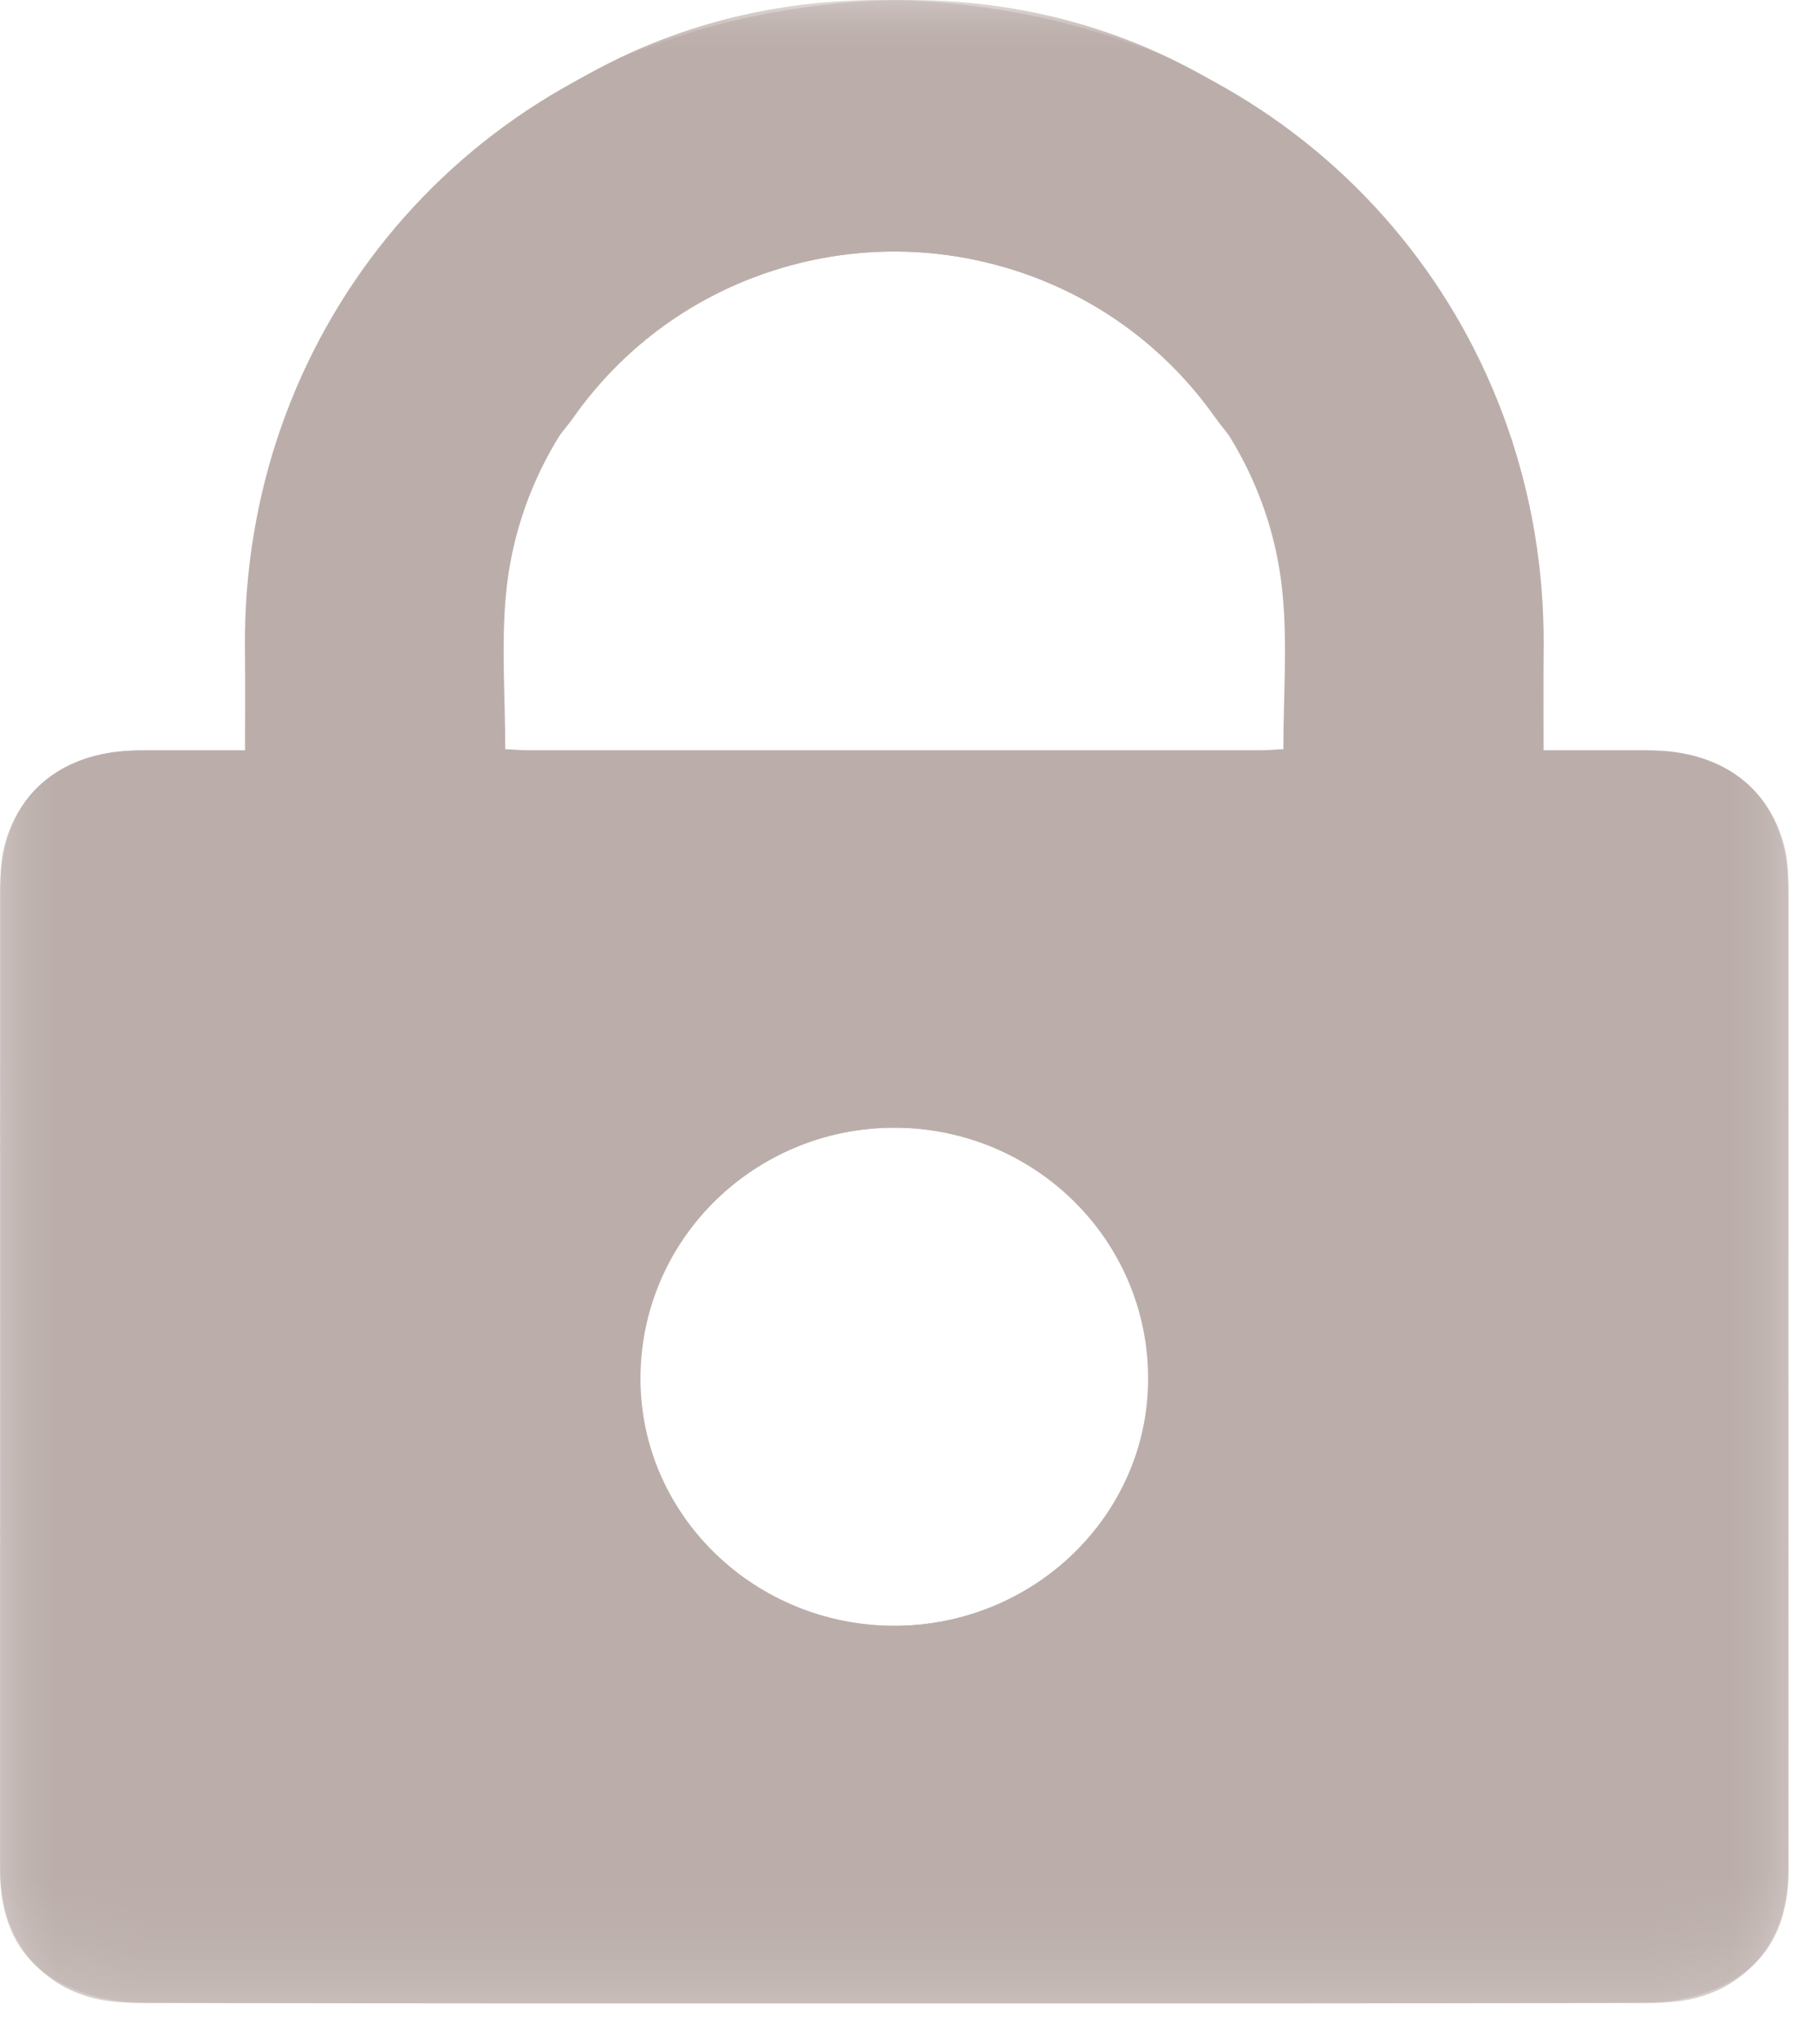
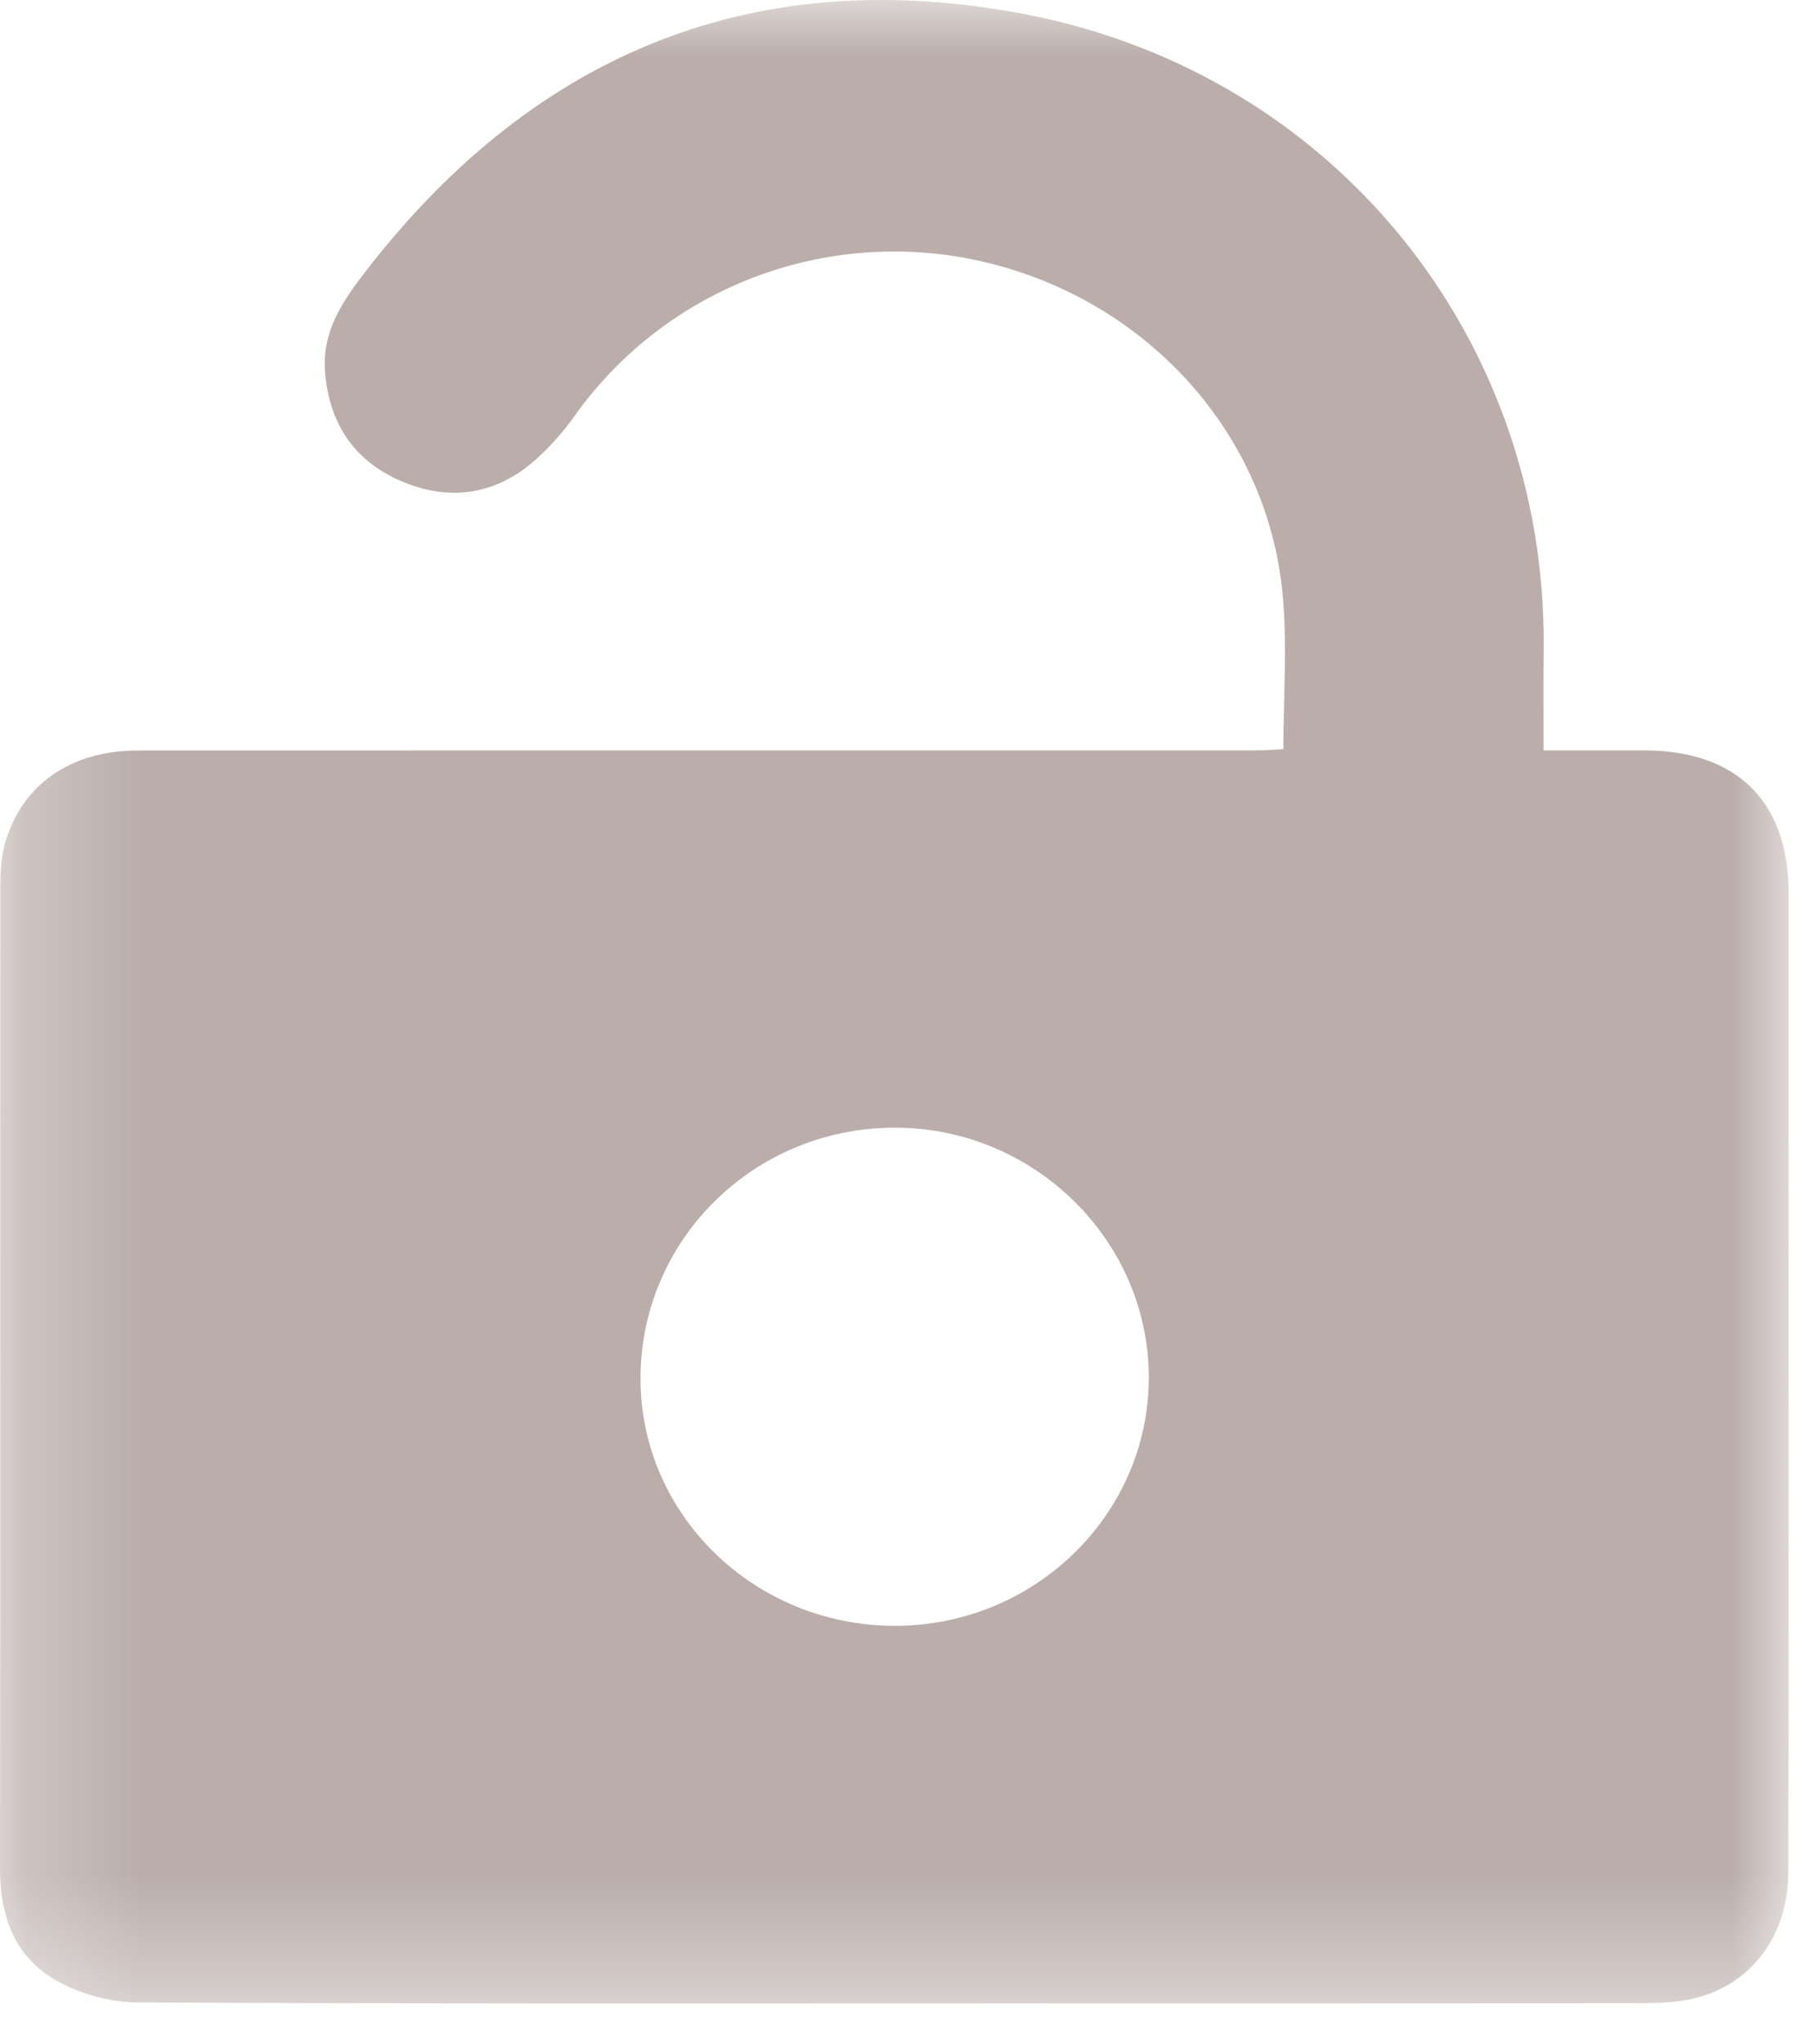
<svg xmlns="http://www.w3.org/2000/svg" xmlns:xlink="http://www.w3.org/1999/xlink" width="16px" height="18px" viewBox="0 0 16 18" version="1.1">
  <title>padlock</title>
  <desc>Created with Sketch.</desc>
  <defs>
    <polygon id="path-1" points="0 0 15.75 0 15.75 17.64 0 17.64" />
    <polygon id="path-3" points="0 0 15.75 0 15.75 17.64 0 17.64" />
  </defs>
  <g id="Mobile" stroke="none" stroke-width="1" fill="none" fill-rule="evenodd">
    <g id="Login" transform="translate(-232, -19)">
      <g id="mobile-header-open-LOGGED-OUT" transform="translate(0, -1)">
        <g id="padlock-closed" transform="translate(232, 20)">
          <g id="Group-3">
            <mask id="mask-2" fill="white">
              <use xlink:href="#path-1" />
            </mask>
            <g id="Clip-2" />
-             <path d="M7.867,14.315 C6.637,14.313 5.635,13.334 5.634,12.13 C5.633,10.919 6.649,9.923 7.88,9.929 C9.118,9.934 10.112,10.922 10.11,12.143 C10.107,13.343 9.103,14.316 7.867,14.315 M15.709,7.438 C15.569,6.916 15.132,6.608 14.538,6.608 C11.255,6.607 7.971,6.607 4.688,6.607 C4.605,6.607 4.522,6.6 4.449,6.596 C4.449,6.126 4.413,5.674 4.456,5.229 C4.589,3.829 5.626,2.673 7.028,2.32 C8.415,1.971 9.868,2.506 10.691,3.663 C10.788,3.799 10.901,3.928 11.026,4.041 C11.361,4.343 11.757,4.418 12.176,4.253 C12.611,4.082 12.846,3.752 12.887,3.287 C12.921,2.901 12.712,2.621 12.491,2.339 C11.019,0.461 9.088,-0.332 6.715,0.127 C3.996,0.653 2.136,2.98 2.157,5.695 C2.16,5.991 2.158,6.287 2.158,6.607 C1.845,6.607 1.558,6.607 1.272,6.607 C0.456,6.608 0.001,7.056 0,7.861 C-0,9.099 0,10.338 0.001,11.576 C0.001,13.213 -0.002,14.849 0.003,16.485 C0.005,17.043 0.325,17.472 0.834,17.596 C1.013,17.639 1.205,17.637 1.391,17.638 C3.255,17.64 5.119,17.639 6.983,17.639 C9.502,17.639 12.022,17.644 14.541,17.631 C14.778,17.63 15.039,17.558 15.245,17.443 C15.622,17.233 15.751,16.87 15.75,16.449 C15.746,13.566 15.749,10.684 15.747,7.801 C15.747,7.68 15.74,7.555 15.709,7.438 Z" id="Fill-1" fill="#BBAEAA" mask="url(#mask-2)" />
          </g>
          <g id="Group-3-Copy" transform="translate(7.875, 8.82) scale(-1, 1) translate(-7.875, -8.82) ">
            <mask id="mask-4" fill="white">
              <use xlink:href="#path-3" />
            </mask>
            <g id="Clip-2" />
            <path d="M7.867,14.315 C6.637,14.313 5.635,13.334 5.634,12.13 C5.633,10.919 6.649,9.923 7.88,9.929 C9.118,9.934 10.112,10.922 10.11,12.143 C10.107,13.343 9.103,14.316 7.867,14.315 M15.709,7.438 C15.569,6.916 15.132,6.608 14.538,6.608 C11.255,6.607 7.971,6.607 4.688,6.607 C4.605,6.607 4.522,6.6 4.449,6.596 C4.449,6.126 4.413,5.674 4.456,5.229 C4.589,3.829 5.626,2.673 7.028,2.32 C8.415,1.971 9.868,2.506 10.691,3.663 C10.788,3.799 10.901,3.928 11.026,4.041 C11.361,4.343 11.757,4.418 12.176,4.253 C12.611,4.082 12.846,3.752 12.887,3.287 C12.921,2.901 12.712,2.621 12.491,2.339 C11.019,0.461 9.088,-0.332 6.715,0.127 C3.996,0.653 2.136,2.98 2.157,5.695 C2.16,5.991 2.158,6.287 2.158,6.607 C1.845,6.607 1.558,6.607 1.272,6.607 C0.456,6.608 0.001,7.056 0,7.861 C-0,9.099 0,10.338 0.001,11.576 C0.001,13.213 -0.002,14.849 0.003,16.485 C0.005,17.043 0.325,17.472 0.834,17.596 C1.013,17.639 1.205,17.637 1.391,17.638 C3.255,17.64 5.119,17.639 6.983,17.639 C9.502,17.639 12.022,17.644 14.541,17.631 C14.778,17.63 15.039,17.558 15.245,17.443 C15.622,17.233 15.751,16.87 15.75,16.449 C15.746,13.566 15.749,10.684 15.747,7.801 C15.747,7.68 15.74,7.555 15.709,7.438 Z" id="Fill-1" fill="#BBAEAA" mask="url(#mask-4)" />
          </g>
        </g>
      </g>
    </g>
  </g>
</svg>